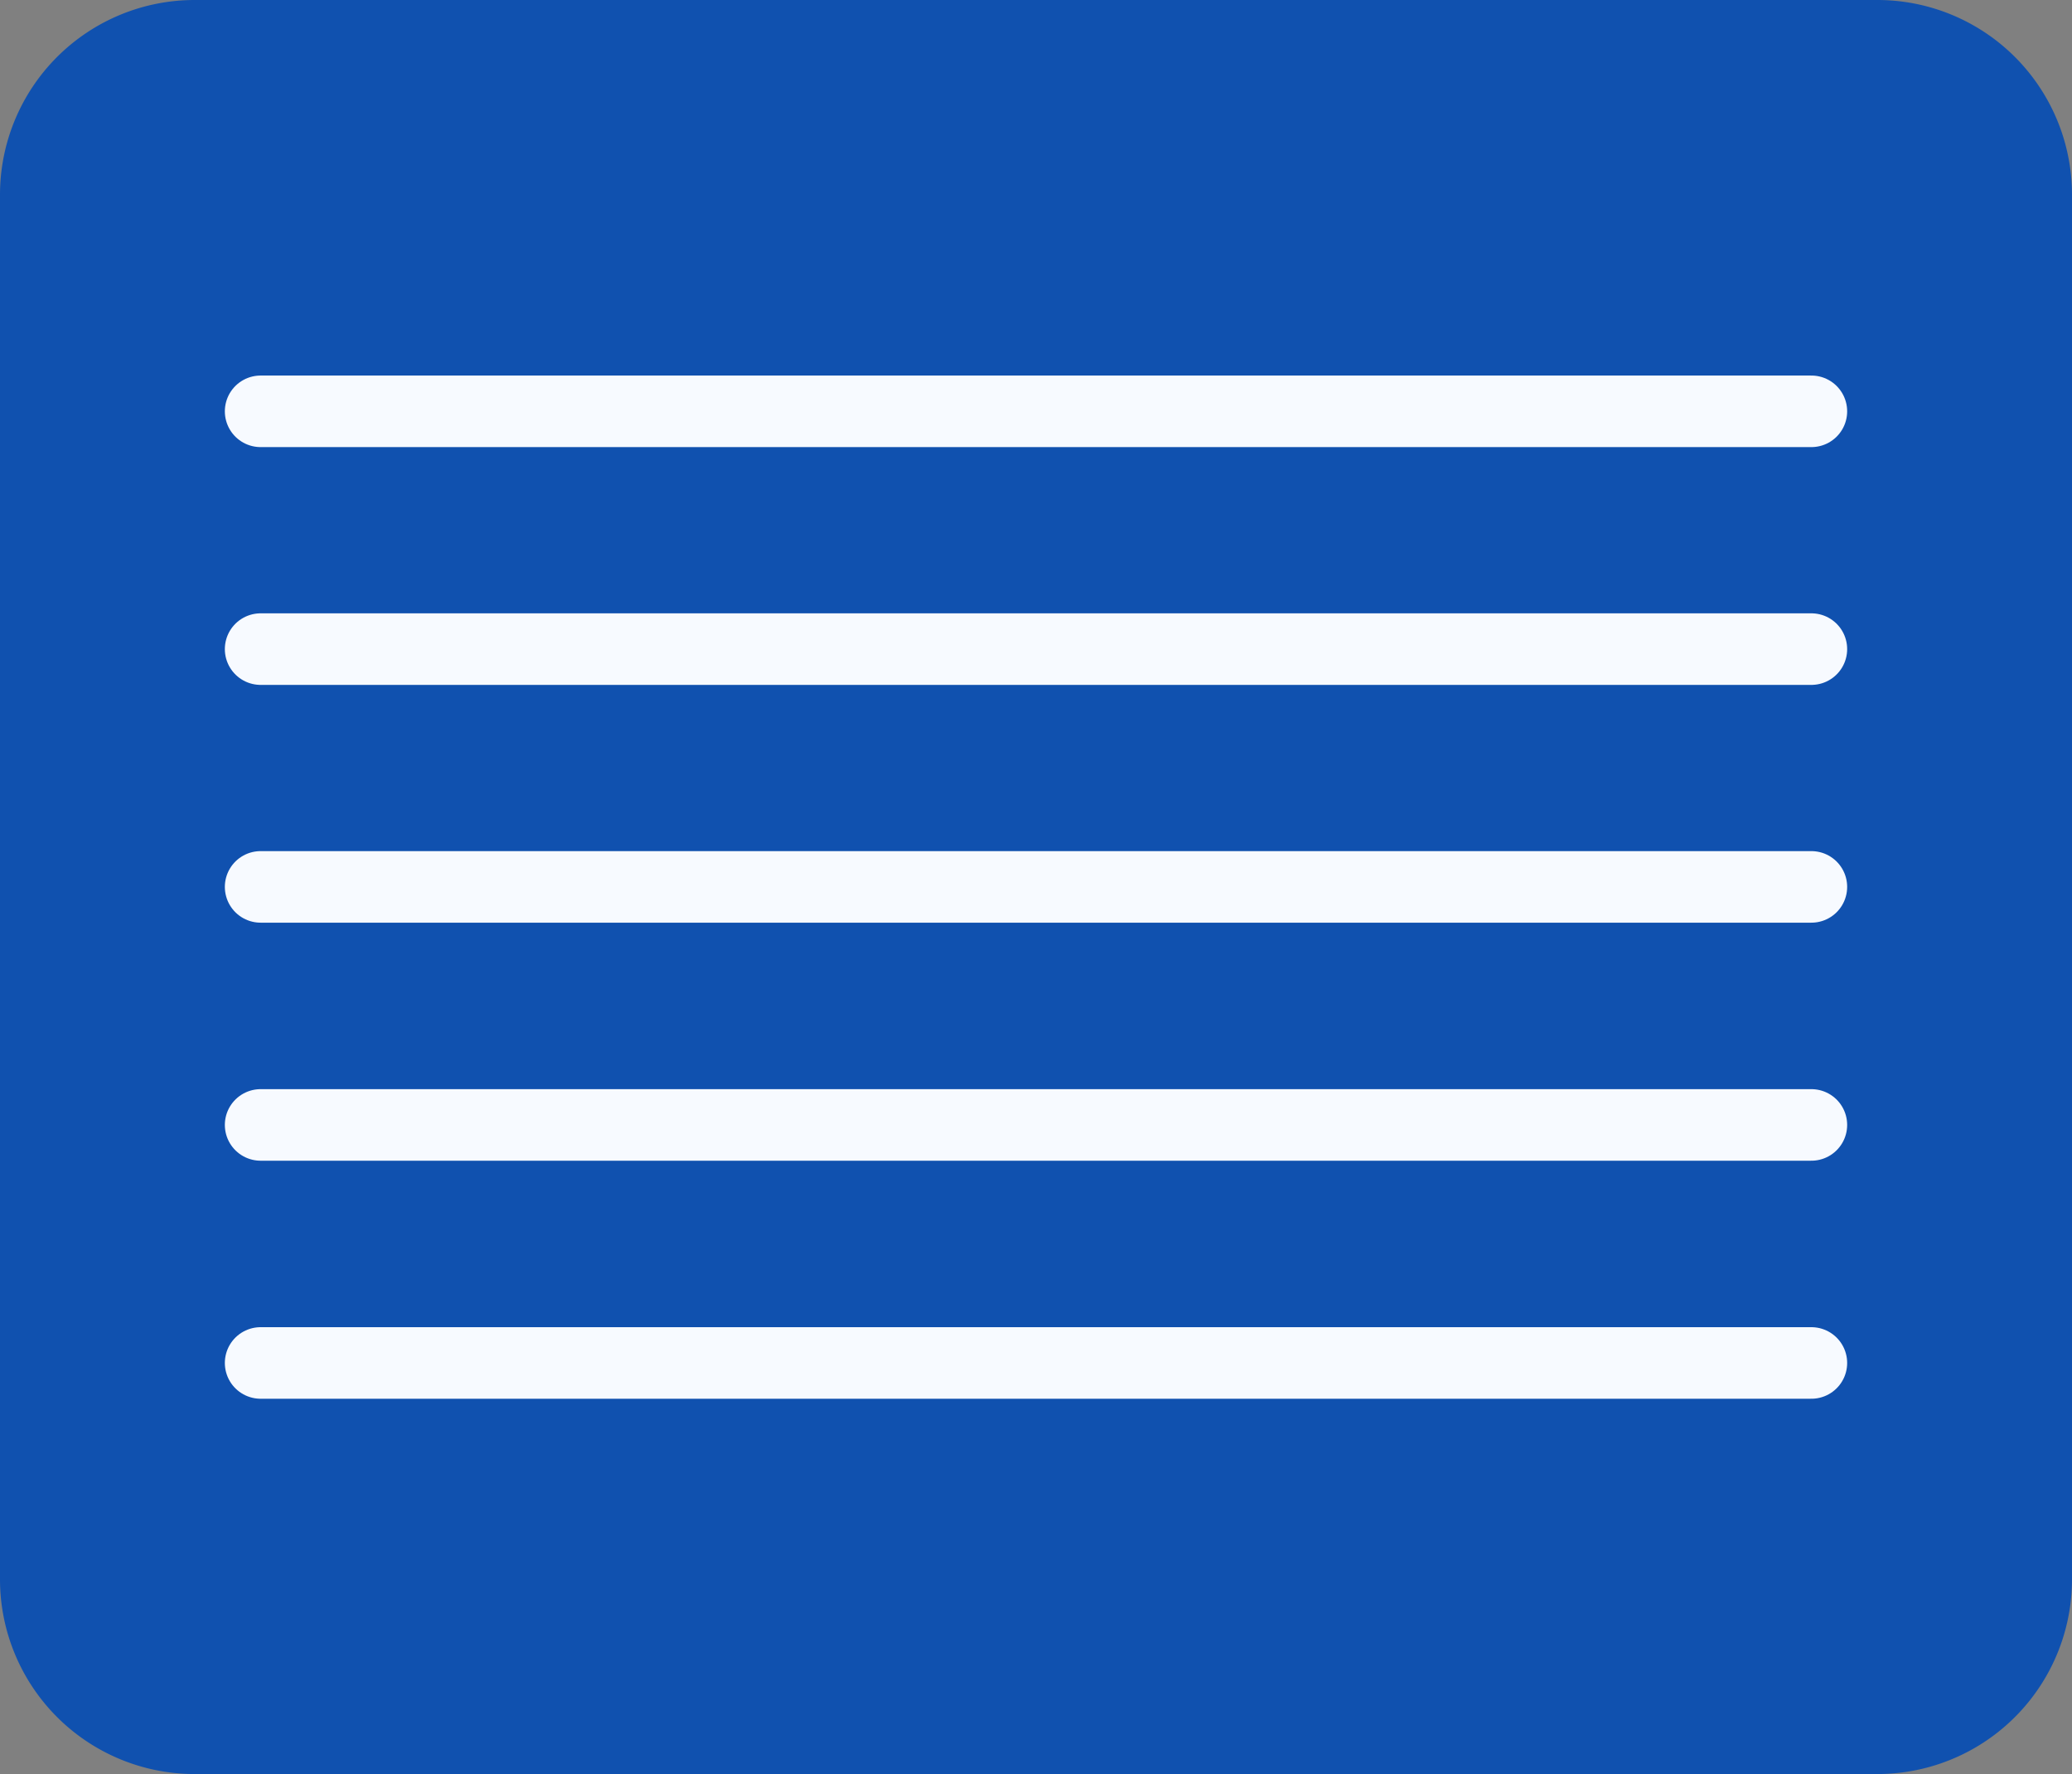
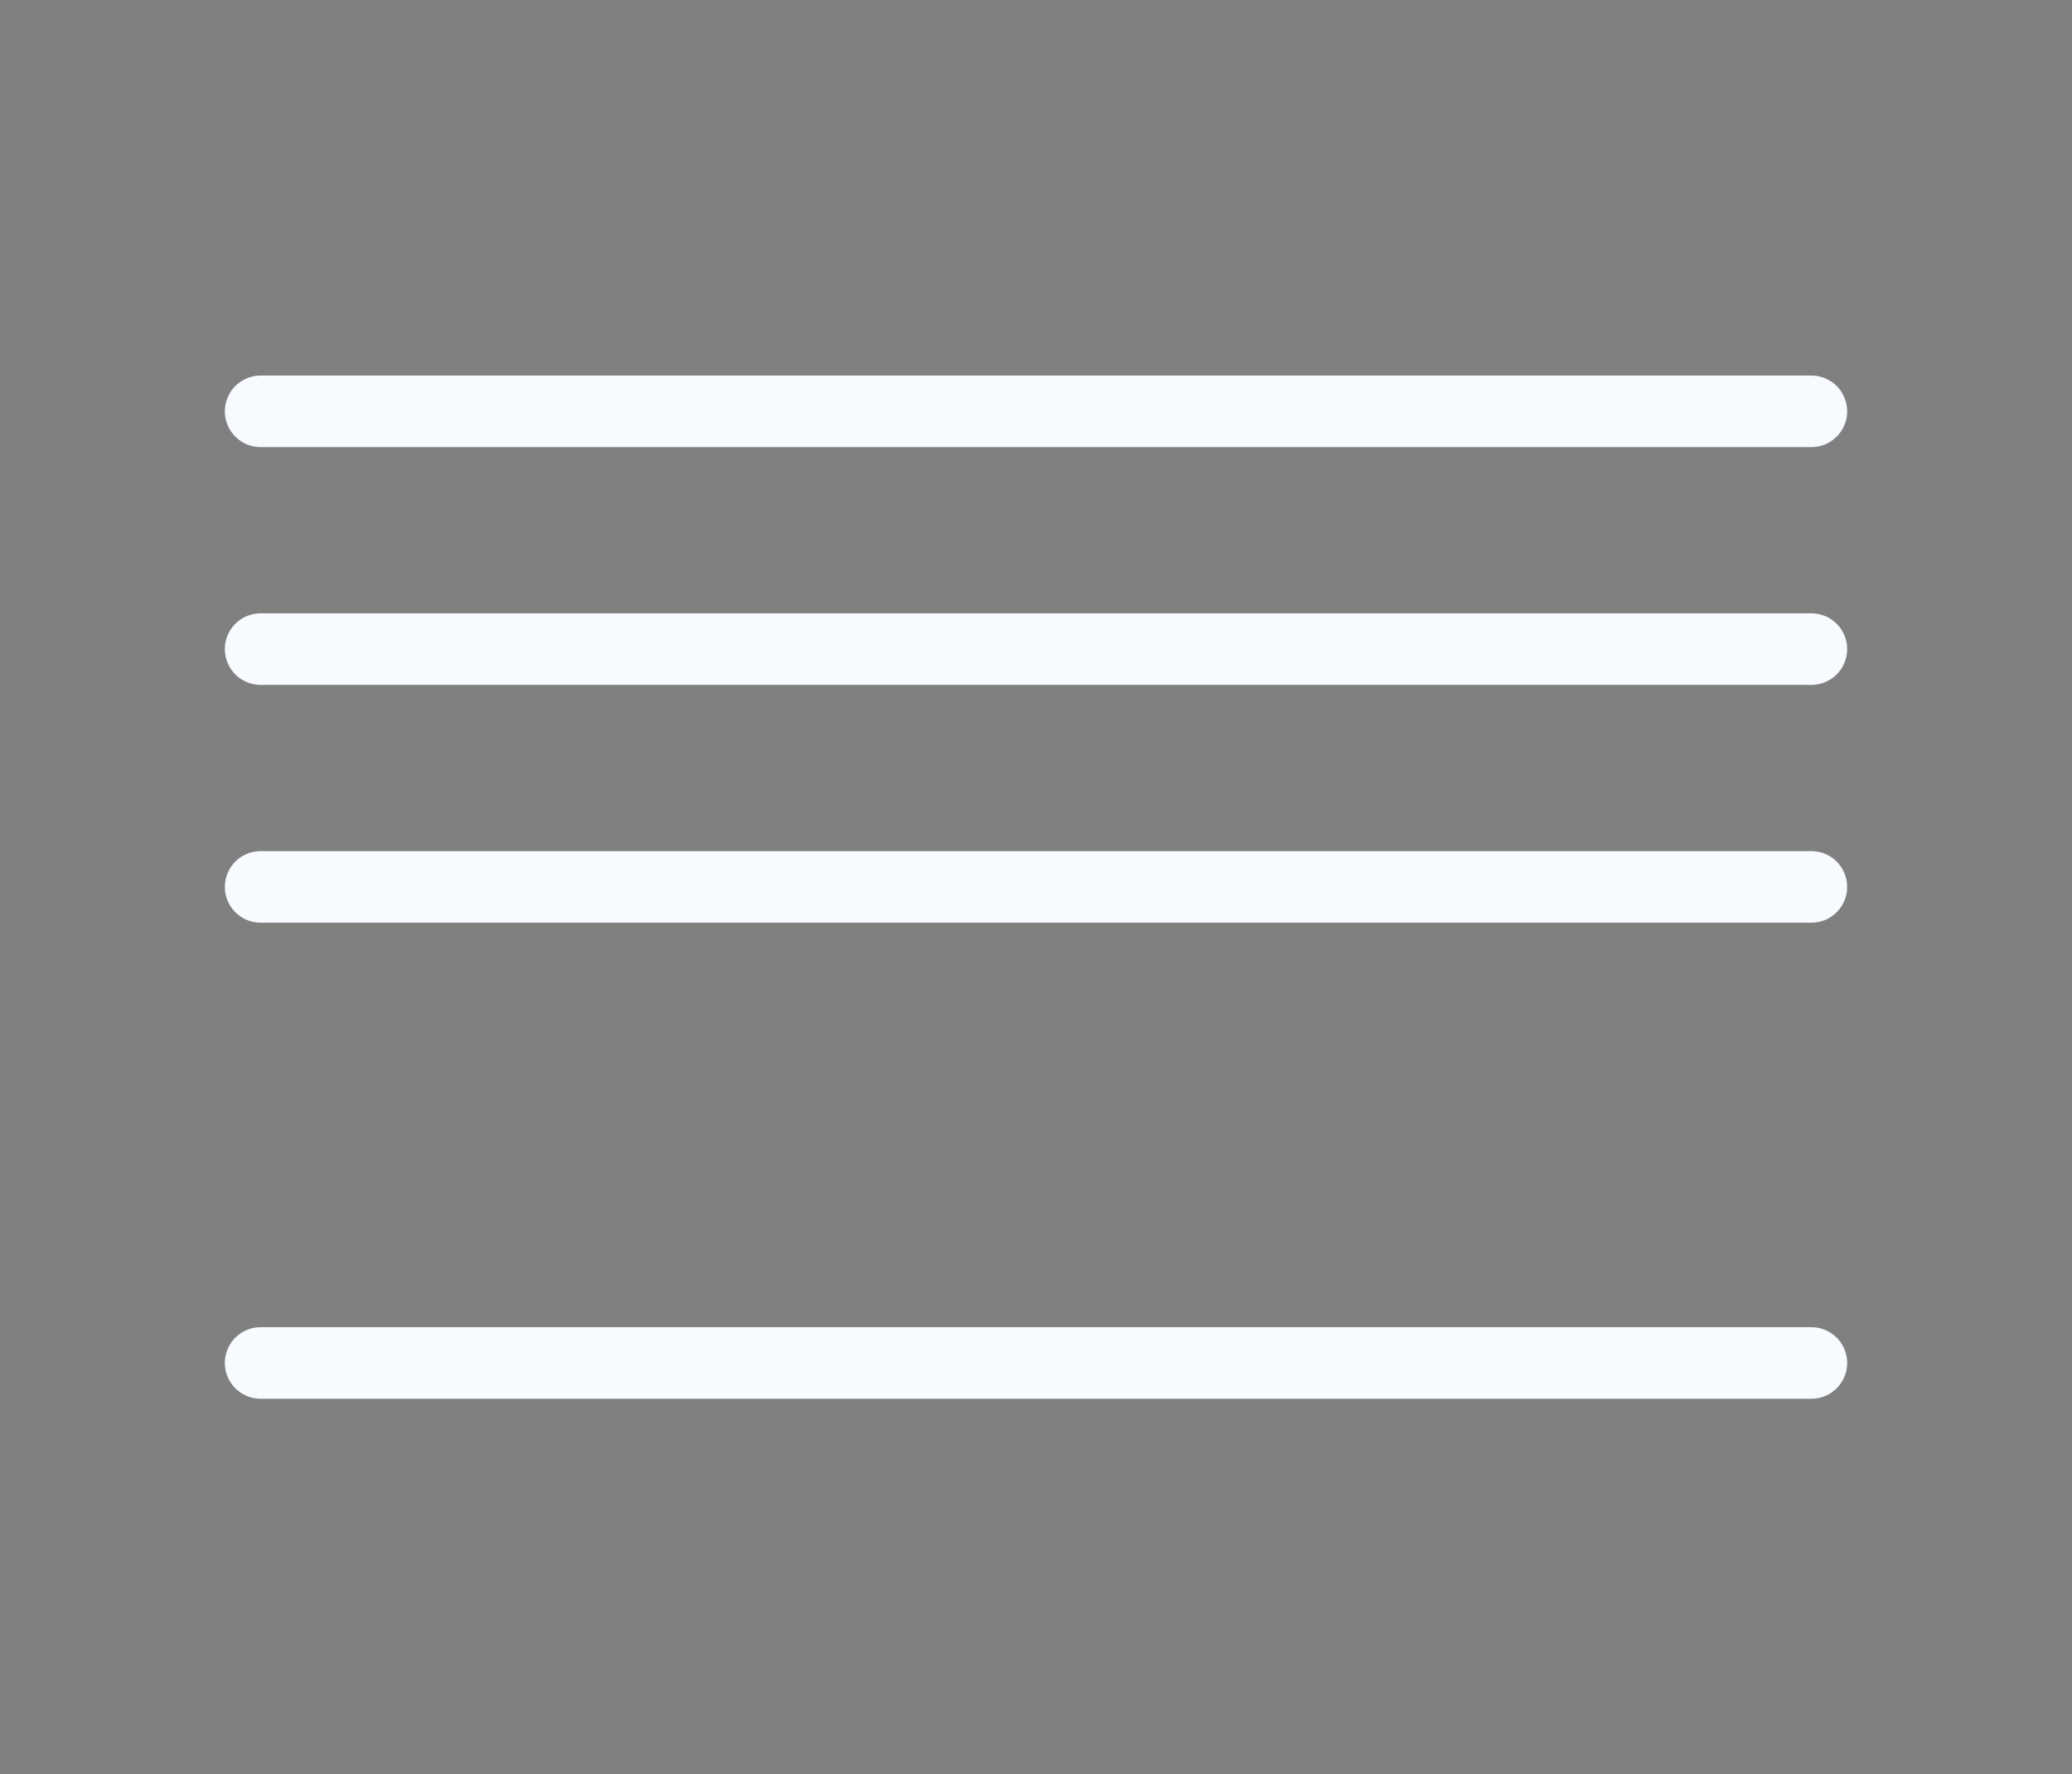
<svg xmlns="http://www.w3.org/2000/svg" viewBox="0 0 85.15 72.89">
  <rect x="0" y="0" width="85.15" height="72.89" fill="#808080" stroke="none" />
  <defs>
    <style>.a{fill:#1051af;}.b{fill:none;stroke:#f7faff;stroke-linecap:round;stroke-miterlimit:10;stroke-width:2.94px;}</style>
  </defs>
-   <path class="a" d="M85.15,8V64.89a8,8,0,0,1-8,8H8a8,8,0,0,1-8-8V8A8,8,0,0,1,8,0H77.15a8,8,0,0,1,8,8" />
-   <path class="b" d="M10.71,56H74.44M10.71,46.22H74.44M10.71,36.44H74.44M10.71,26.67H74.44M10.71,16.9H74.44" />
+   <path class="b" d="M10.71,56H74.44H74.44M10.71,36.44H74.44M10.71,26.67H74.44M10.71,16.9H74.44" />
</svg>